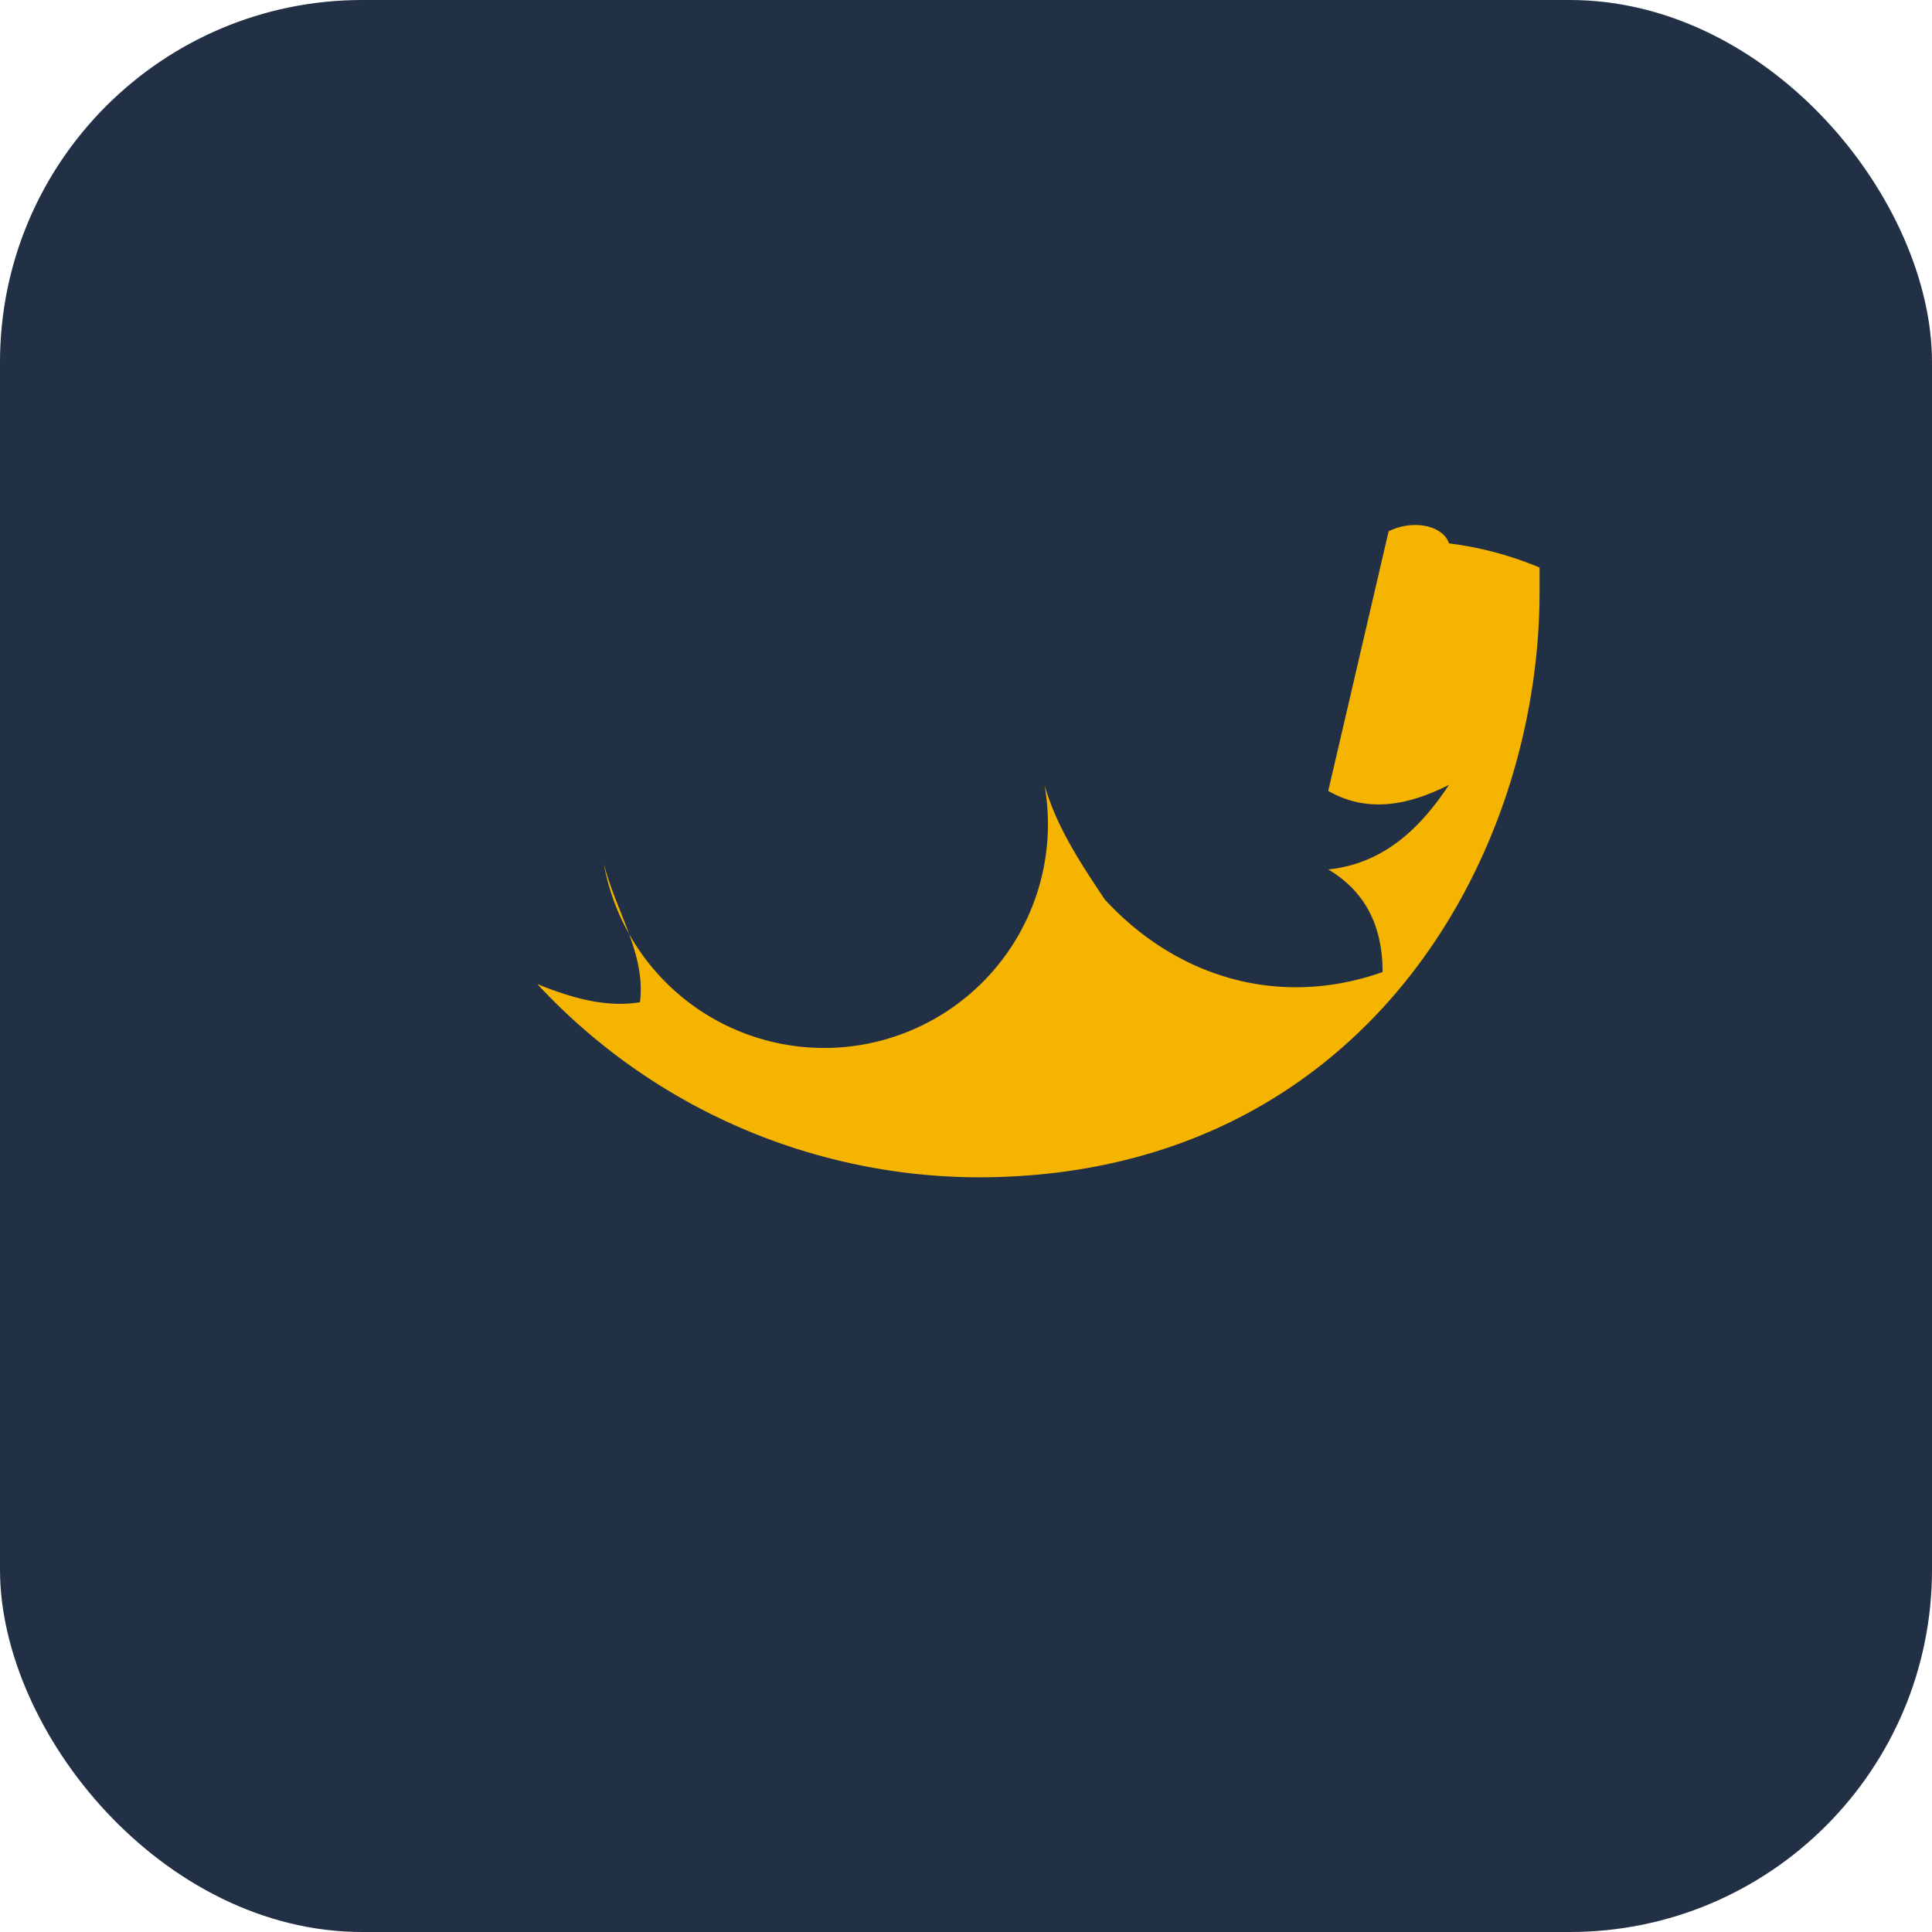
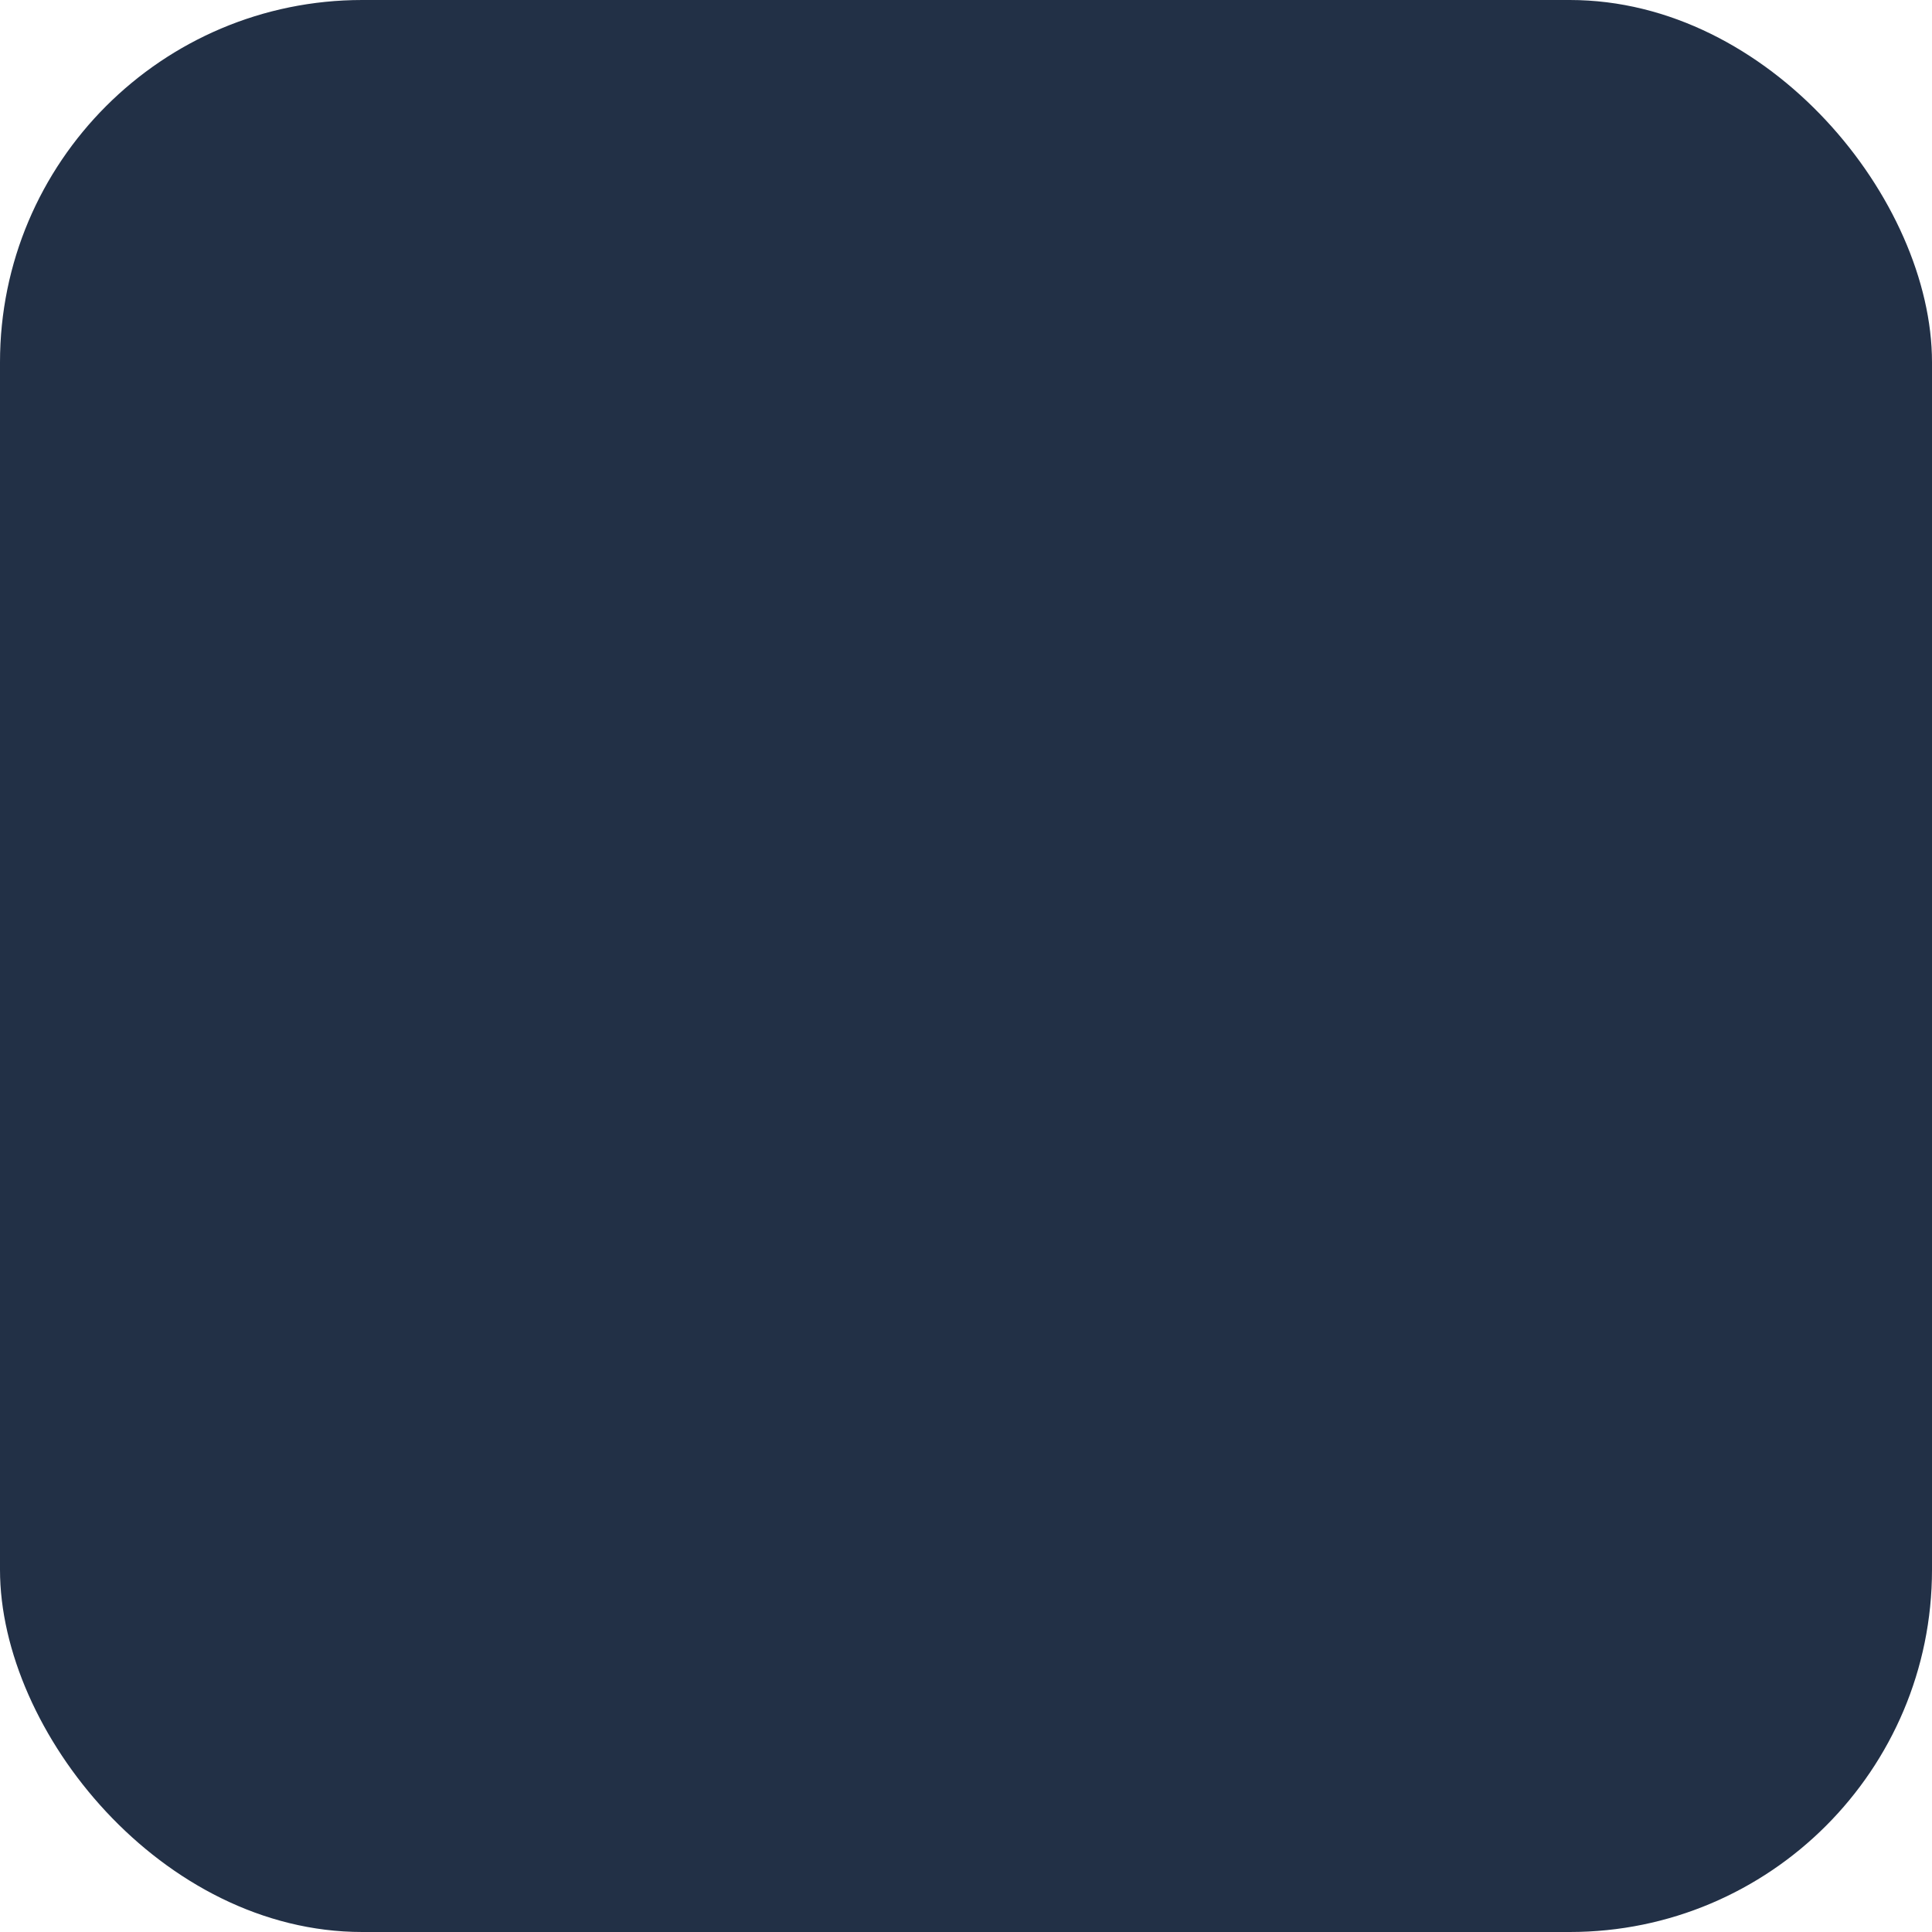
<svg xmlns="http://www.w3.org/2000/svg" width="32" height="32" viewBox="0 0 32 32">
  <rect width="32" height="32" rx="6" fill="#223046" />
-   <path d="M22 13.1c.7.4 1.4.2 2-.1-.4.6-1 1.3-2 1.4.5.3.9.8.9 1.7-1.7.6-3.4.1-4.6-1.2-.4-.6-.8-1.2-1-1.9A3.3 3.3 0 0 1 10 14.3c.2.8.7 1.5.6 2.3-.6.1-1.2-.1-1.7-.3a10 10 0 0 0 7.3 3.2c6.3 0 9.3-5.2 9.3-9.7v-.4A5.7 5.7 0 0 0 24 9c-.1-.3-.6-.4-1-.2z" fill="#F4B400" />
</svg>